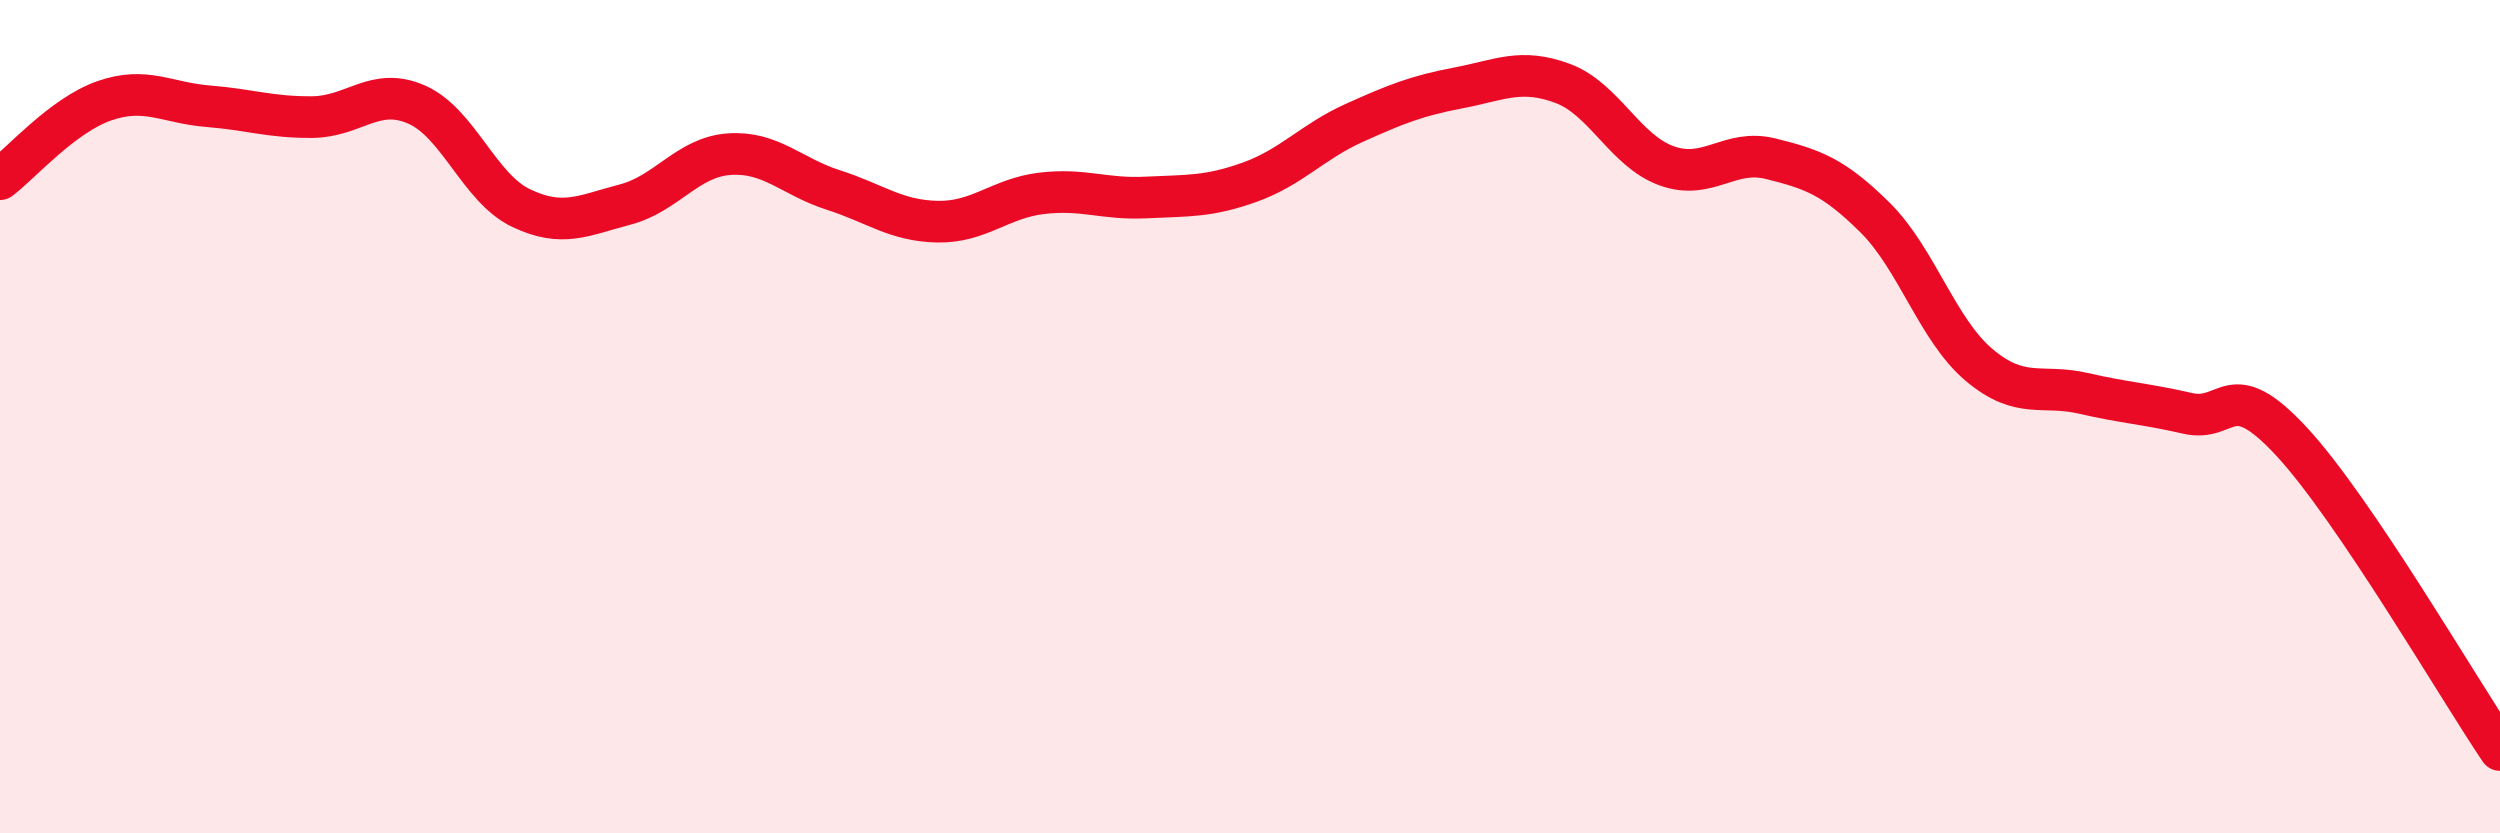
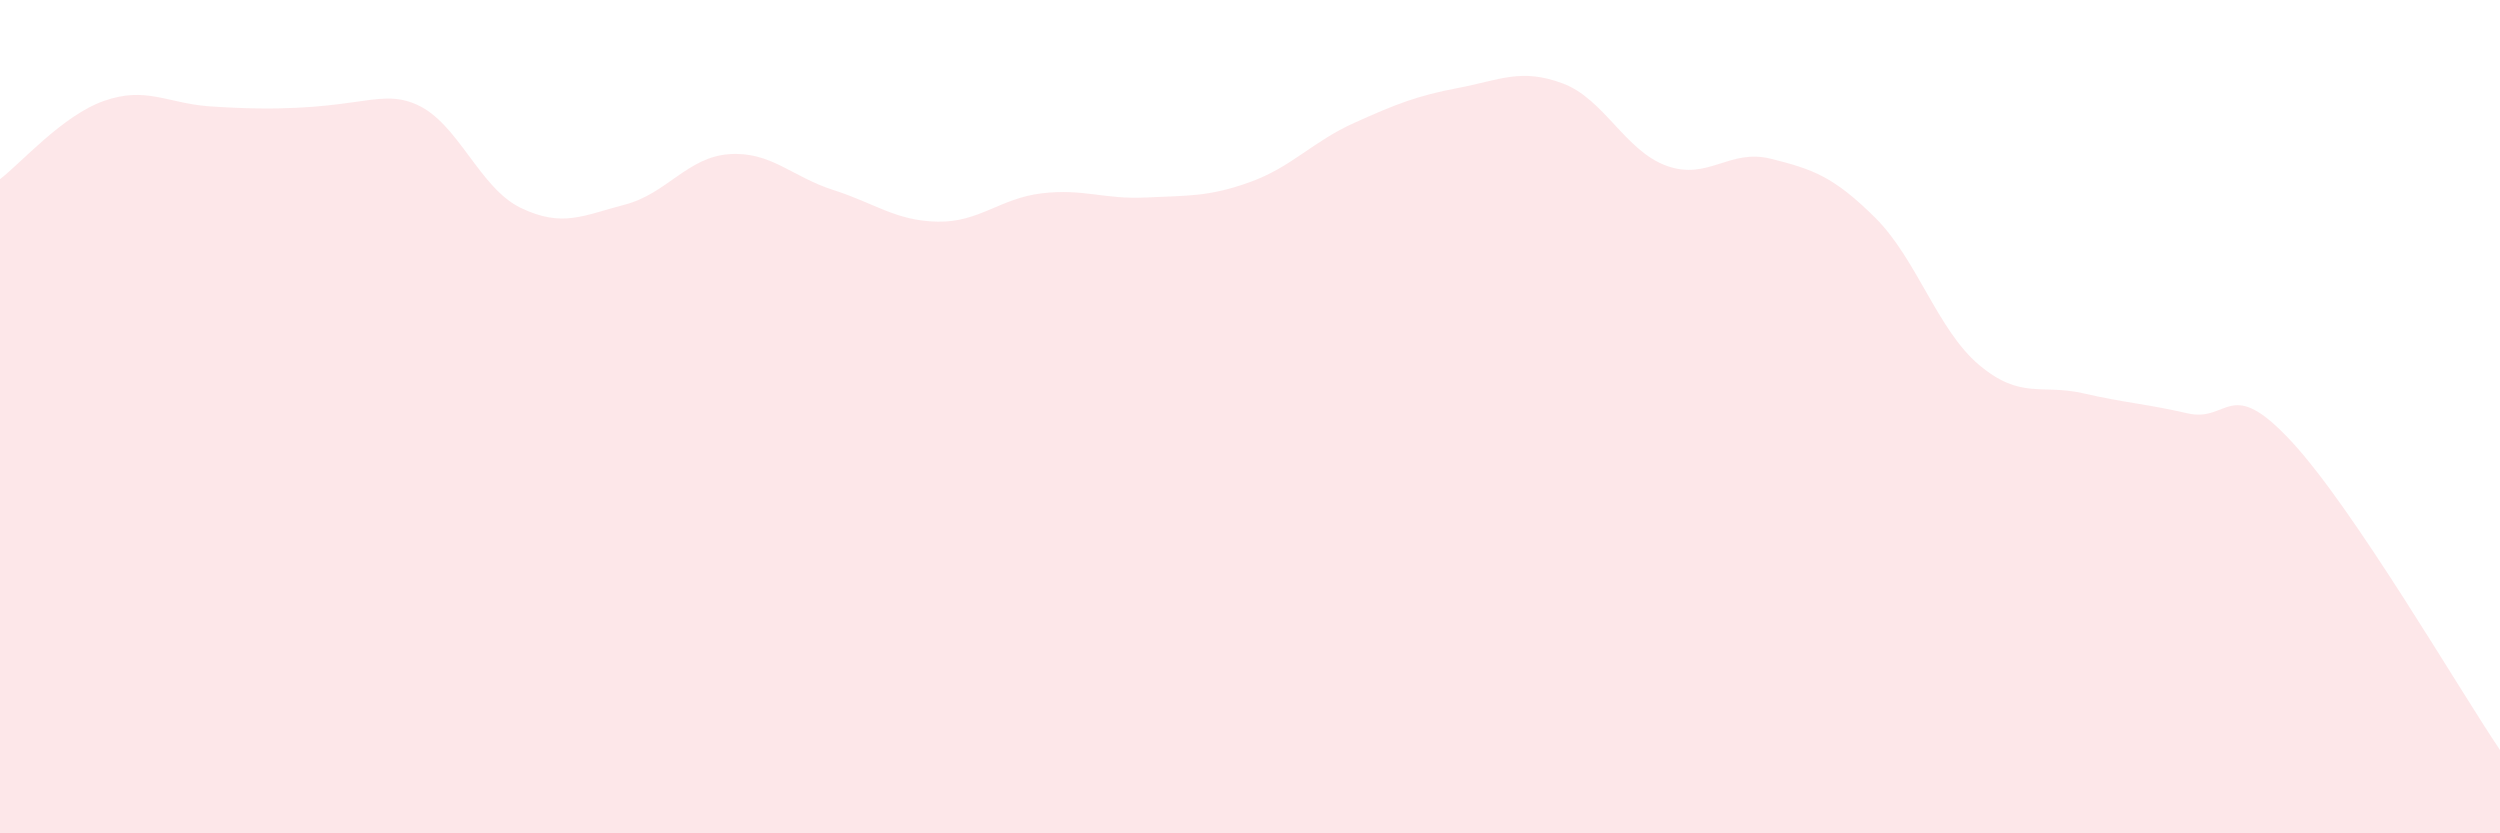
<svg xmlns="http://www.w3.org/2000/svg" width="60" height="20" viewBox="0 0 60 20">
-   <path d="M 0,4.3 C 0.5,3.92 1.5,2.77 2.5,2.42 C 3.5,2.07 4,2.47 5,2.55 C 6,2.63 6.5,2.82 7.5,2.81 C 8.5,2.8 9,2.07 10,2.51 C 11,2.95 11.5,4.51 12.5,4.99 C 13.5,5.47 14,5.17 15,4.91 C 16,4.65 16.5,3.77 17.5,3.7 C 18.5,3.63 19,4.24 20,4.56 C 21,4.88 21.5,5.3 22.5,5.32 C 23.5,5.34 24,4.76 25,4.64 C 26,4.52 26.5,4.79 27.5,4.74 C 28.5,4.69 29,4.73 30,4.37 C 31,4.01 31.5,3.4 32.5,2.95 C 33.5,2.5 34,2.3 35,2.11 C 36,1.92 36.5,1.63 37.5,2 C 38.5,2.37 39,3.62 40,3.98 C 41,4.34 41.5,3.56 42.5,3.81 C 43.5,4.06 44,4.23 45,5.22 C 46,6.21 46.5,7.92 47.5,8.76 C 48.5,9.6 49,9.21 50,9.44 C 51,9.67 51.5,9.69 52.5,9.92 C 53.5,10.15 53.5,8.98 55,10.6 C 56.5,12.22 59,16.52 60,18L60 20L0 20Z" fill="#EB0A25" opacity="0.1" stroke-linecap="round" stroke-linejoin="round" />
-   <path d="M 0,4.3 C 0.5,3.92 1.5,2.77 2.5,2.42 C 3.5,2.07 4,2.47 5,2.55 C 6,2.63 6.5,2.82 7.5,2.81 C 8.5,2.8 9,2.07 10,2.51 C 11,2.95 11.5,4.51 12.5,4.99 C 13.5,5.47 14,5.17 15,4.91 C 16,4.65 16.5,3.77 17.5,3.7 C 18.5,3.63 19,4.24 20,4.56 C 21,4.88 21.5,5.3 22.5,5.32 C 23.5,5.34 24,4.76 25,4.64 C 26,4.52 26.5,4.79 27.5,4.74 C 28.5,4.69 29,4.73 30,4.37 C 31,4.01 31.5,3.4 32.5,2.95 C 33.5,2.5 34,2.3 35,2.11 C 36,1.92 36.5,1.63 37.5,2 C 38.5,2.37 39,3.62 40,3.98 C 41,4.34 41.5,3.56 42.5,3.81 C 43.5,4.06 44,4.23 45,5.22 C 46,6.21 46.5,7.92 47.5,8.76 C 48.5,9.6 49,9.21 50,9.44 C 51,9.67 51.5,9.69 52.5,9.92 C 53.5,10.15 53.5,8.98 55,10.6 C 56.5,12.22 59,16.52 60,18" stroke="#EB0A25" stroke-width="1" fill="none" stroke-linecap="round" stroke-linejoin="round" />
+   <path d="M 0,4.3 C 0.5,3.92 1.5,2.77 2.5,2.42 C 3.5,2.07 4,2.47 5,2.55 C 8.5,2.8 9,2.07 10,2.51 C 11,2.95 11.5,4.51 12.5,4.99 C 13.5,5.47 14,5.17 15,4.91 C 16,4.65 16.5,3.77 17.5,3.7 C 18.5,3.63 19,4.24 20,4.56 C 21,4.88 21.5,5.3 22.5,5.32 C 23.5,5.34 24,4.76 25,4.64 C 26,4.52 26.5,4.79 27.5,4.74 C 28.5,4.69 29,4.73 30,4.37 C 31,4.01 31.5,3.4 32.5,2.95 C 33.5,2.5 34,2.3 35,2.11 C 36,1.92 36.5,1.63 37.5,2 C 38.5,2.37 39,3.62 40,3.98 C 41,4.34 41.5,3.56 42.5,3.81 C 43.5,4.06 44,4.23 45,5.22 C 46,6.21 46.5,7.92 47.5,8.76 C 48.5,9.6 49,9.21 50,9.44 C 51,9.67 51.5,9.69 52.5,9.92 C 53.5,10.15 53.5,8.98 55,10.6 C 56.5,12.22 59,16.52 60,18L60 20L0 20Z" fill="#EB0A25" opacity="0.1" stroke-linecap="round" stroke-linejoin="round" />
</svg>